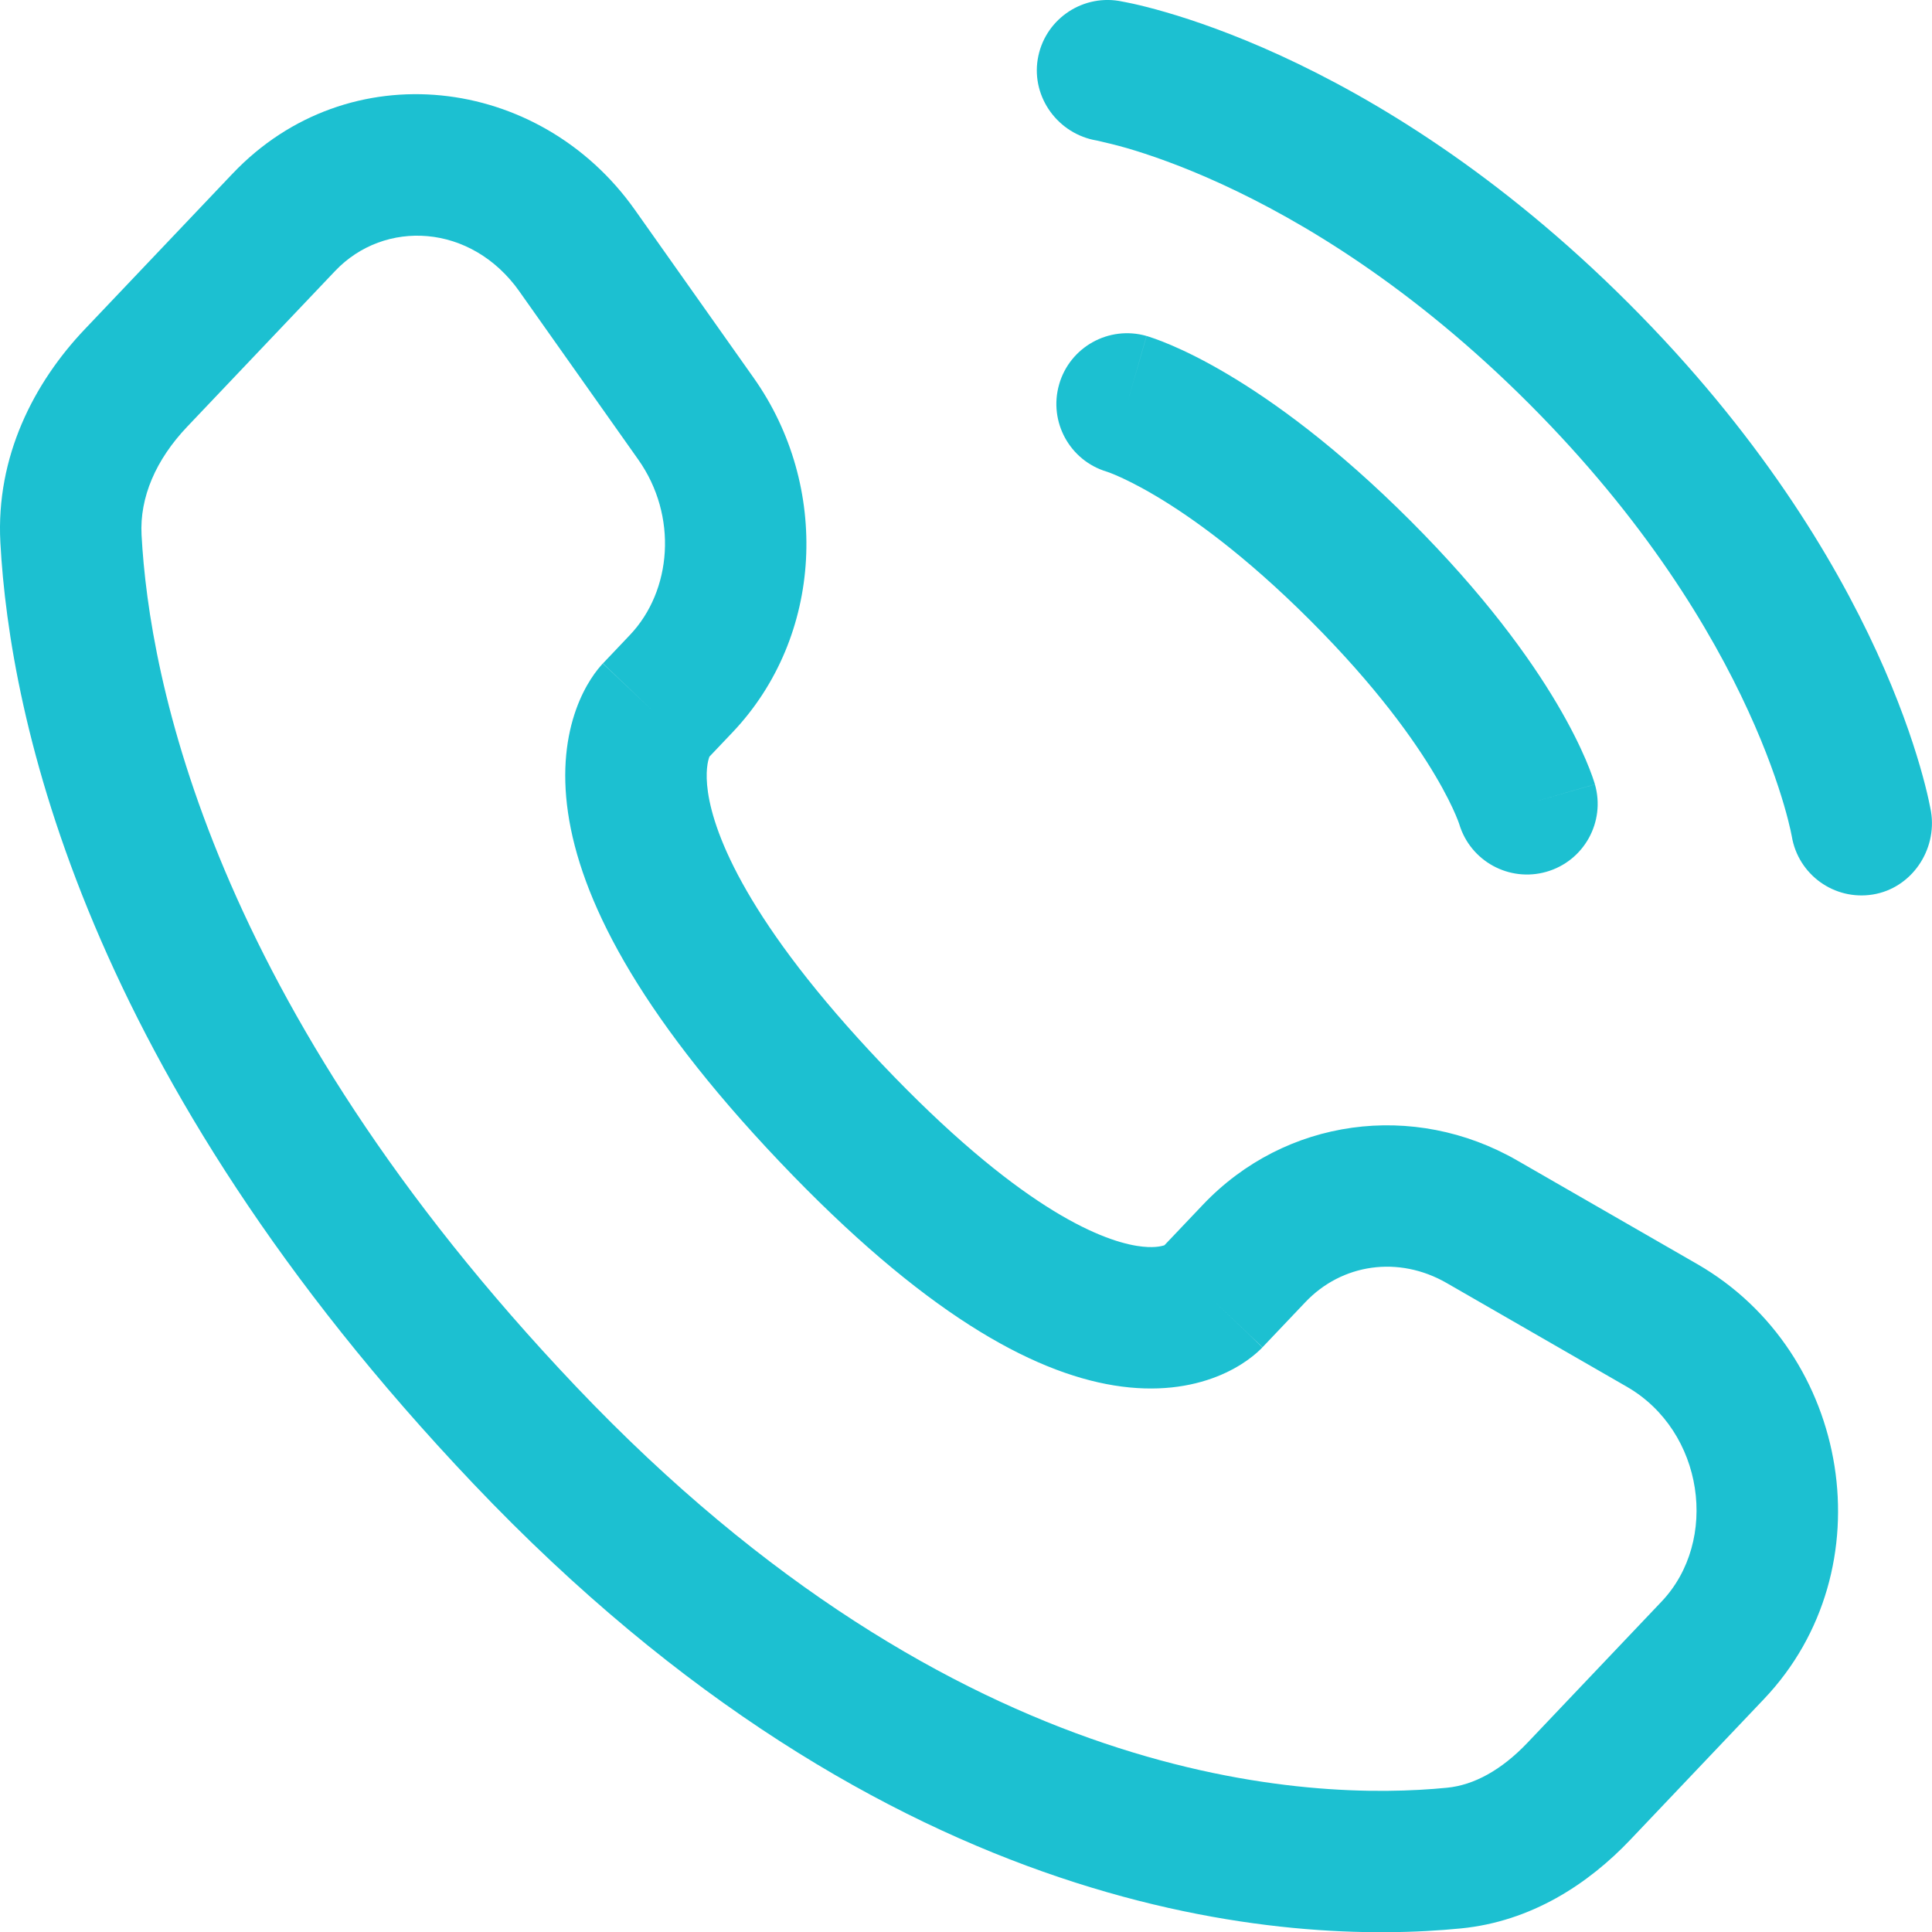
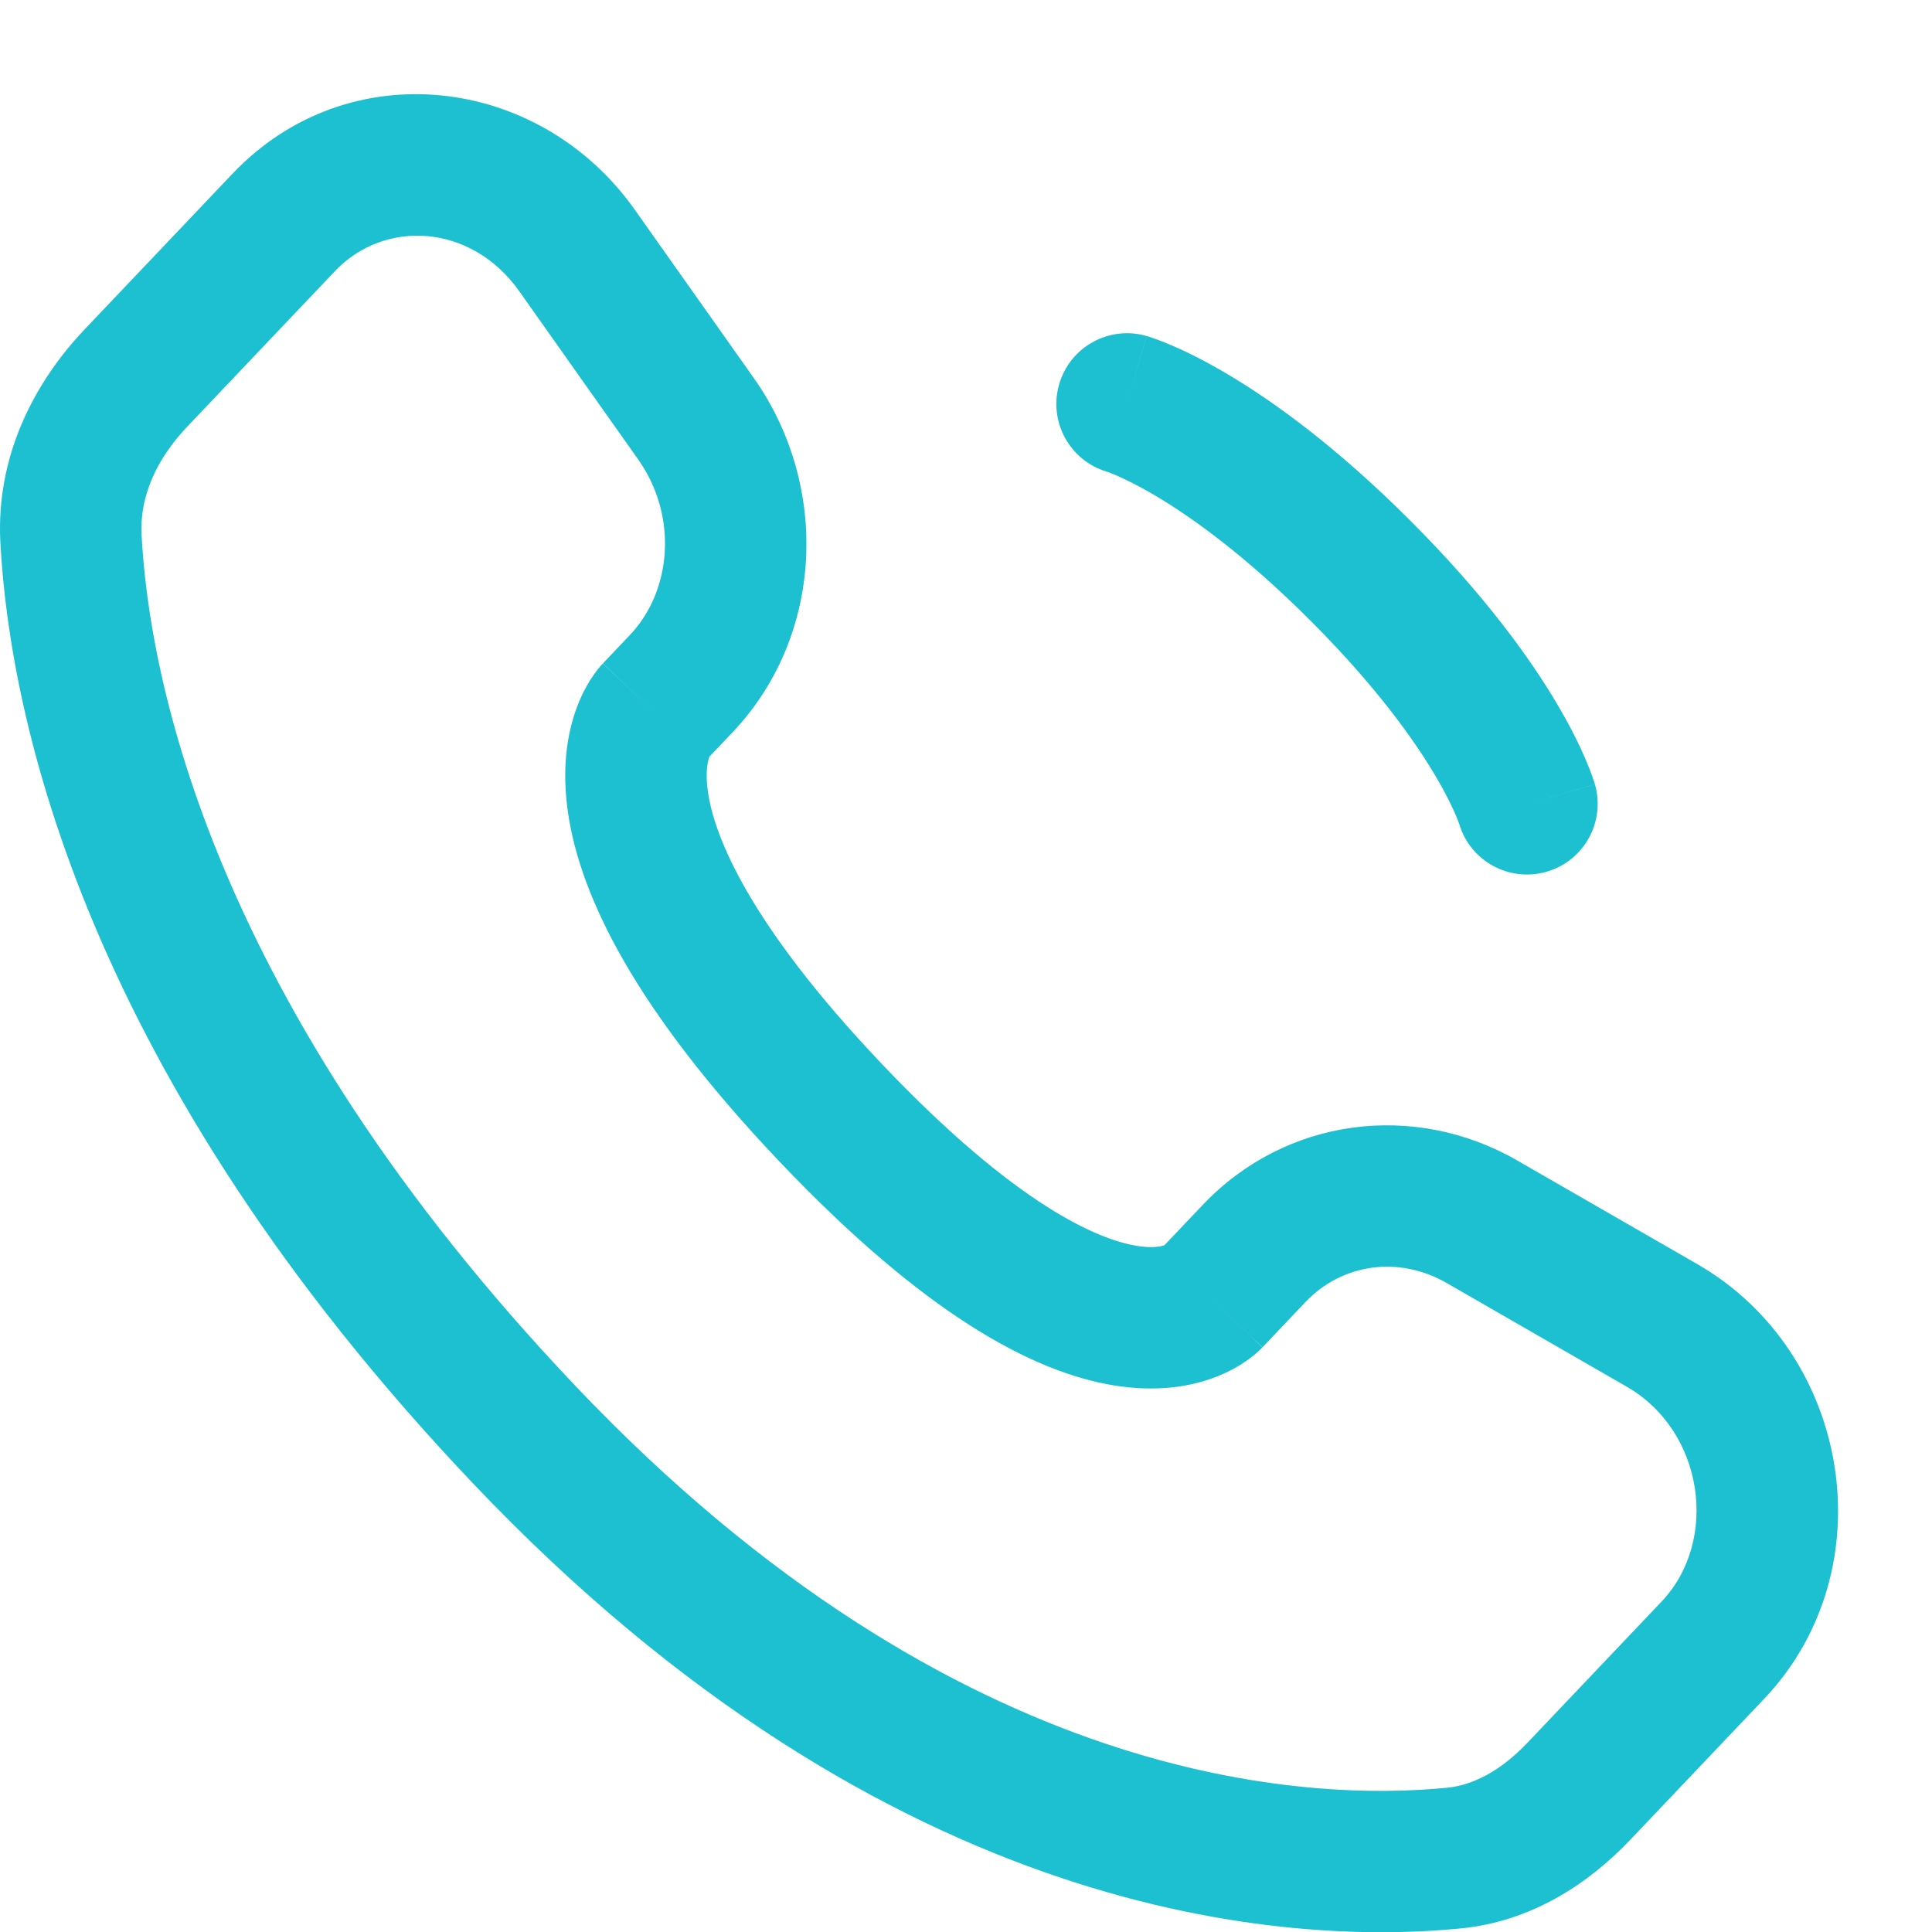
<svg xmlns="http://www.w3.org/2000/svg" id="Layer_2" data-name="Layer 2" viewBox="0 0 683.24 683.32">
  <defs>
    <style>
      .cls-1, .cls-2 {
        fill: #1cc0d1;
        stroke-width: 0px;
      }

      .cls-2 {
        fill-rule: evenodd;
      }
    </style>
  </defs>
  <g id="Layer_1-2" data-name="Layer 1">
    <g id="SVGRepo_iconCarrier" data-name="SVGRepo iconCarrier">
      <path class="cls-2" d="M82.26,61.4c40.87-43.03,108.48-34.97,142.27,12.82l42.03,59.45c27.02,38.22,24.74,91.36-7.51,125.32l-8.16,8.59c-.02.06-.05.12-.07.19-.43,1.21-1.52,5.07-.45,12.4,2.23,15.18,13.95,46.04,61.54,96.14,47.74,50.26,76.69,62.1,90.11,64.28,5.79.94,8.82.12,9.78-.22l13.62-14.34c29.13-30.67,74.54-36.71,111.15-15.63l63.68,36.65c54.43,31.33,67.1,107.97,23.6,153.77l-47.35,49.85c-14.78,15.56-34.93,28.84-59.83,31.3-60.8,6-201.63-1.81-349.28-157.26C29.61,379.67,3.44,253.5.13,191.86l22.2-1.19-22.2,1.19c-1.63-30.46,11.94-56.58,29.8-75.38l52.32-55.08ZM183.7,103.08c-17.08-24.15-47.76-25.6-65.19-7.25l-52.32,55.08c-11.05,11.63-16.84,24.96-16.13,38.27,2.7,50.33,24.37,165.07,153.58,301.1,135.47,142.63,260.28,146.66,308.11,141.94,9.46-.93,19.19-6.18,28.49-15.97l47.35-49.85c20.43-21.51,15.07-60.25-12.29-76l-63.68-36.66c-17.09-9.84-37.11-6.8-49.96,6.73l-15.18,15.98-17.57-16.69q17.57,16.69,17.53,16.74l-.05.05-.1.1-.21.22-.48.47c-.34.33-.74.7-1.19,1.09-.9.79-2.01,1.68-3.34,2.63-2.67,1.89-6.23,3.98-10.73,5.75-9.2,3.63-21.35,5.58-36.36,3.14-29.25-4.75-67.59-25.76-118.35-79.2-50.91-53.6-70.4-93.59-74.75-123.33-2.22-15.14-.44-27.26,2.81-36.41,1.6-4.5,3.49-8.09,5.24-10.82.87-1.36,1.7-2.5,2.43-3.42.37-.46.71-.87,1.02-1.23l.44-.5.2-.22.1-.1.05-.05s.05-.05,17.77,16.78l-17.72-16.83,9.56-10.07c14.85-15.64,17.01-42.12,2.94-62.02l-42.03-59.45Z" />
-       <path class="cls-1" d="M366.98,20.99c2.21-13.63,15.09-22.88,28.72-20.67.84.16,3.56.67,4.98.99,2.85.63,6.81,1.61,11.76,3.05,9.89,2.88,23.71,7.63,40.3,15.23,33.21,15.23,77.4,41.86,123.26,87.72,45.86,45.86,72.49,90.05,87.72,123.26,7.61,16.59,12.35,30.41,15.23,40.3,1.44,4.95,2.42,8.91,3.05,11.76.32,1.42.55,2.56.71,3.41l.19,1.04c2.2,13.63-6.96,27.05-20.59,29.26-13.59,2.2-26.39-7-28.65-20.57-.07-.37-.26-1.34-.47-2.27-.41-1.85-1.12-4.77-2.25-8.65-2.26-7.74-6.17-19.26-12.68-33.44-12.99-28.34-36.36-67.48-77.62-108.75-41.26-41.26-80.4-64.63-108.74-77.62-14.19-6.51-25.7-10.42-33.45-12.68-3.87-1.13-8.74-2.24-10.58-2.66-13.57-2.26-23.09-15.13-20.89-28.72Z" />
      <path class="cls-2" d="M374.54,135.98c3.79-13.28,17.63-20.96,30.91-17.17l-6.87,24.04q6.87-24.04,6.89-24.03h.02s.05.02.05.02l.11.03.26.08.66.21c.5.16,1.13.37,1.88.64,1.5.53,3.47,1.29,5.9,2.33,4.86,2.08,11.49,5.29,19.64,10.12,16.32,9.66,38.59,25.7,64.75,51.86,26.17,26.17,42.21,48.44,51.86,64.75,4.82,8.15,8.04,14.79,10.12,19.64,1.04,2.43,1.8,4.41,2.33,5.9.27.75.48,1.38.64,1.88l.21.66.08.26.03.11v.05s.02.02.02.02t-24.03,6.89l24.04-6.87c3.79,13.28-3.89,27.11-17.17,30.9-13.16,3.76-26.88-3.76-30.81-16.83l-.12-.36c-.18-.5-.55-1.49-1.16-2.93-1.23-2.88-3.47-7.59-7.19-13.87-7.43-12.56-20.86-31.53-44.19-54.86-23.33-23.33-42.31-36.76-54.87-44.19-6.29-3.72-10.99-5.96-13.87-7.19-1.44-.62-2.43-.98-2.93-1.16l-.36-.12c-13.07-3.93-20.59-17.64-16.83-30.81Z" />
    </g>
  </g>
</svg>